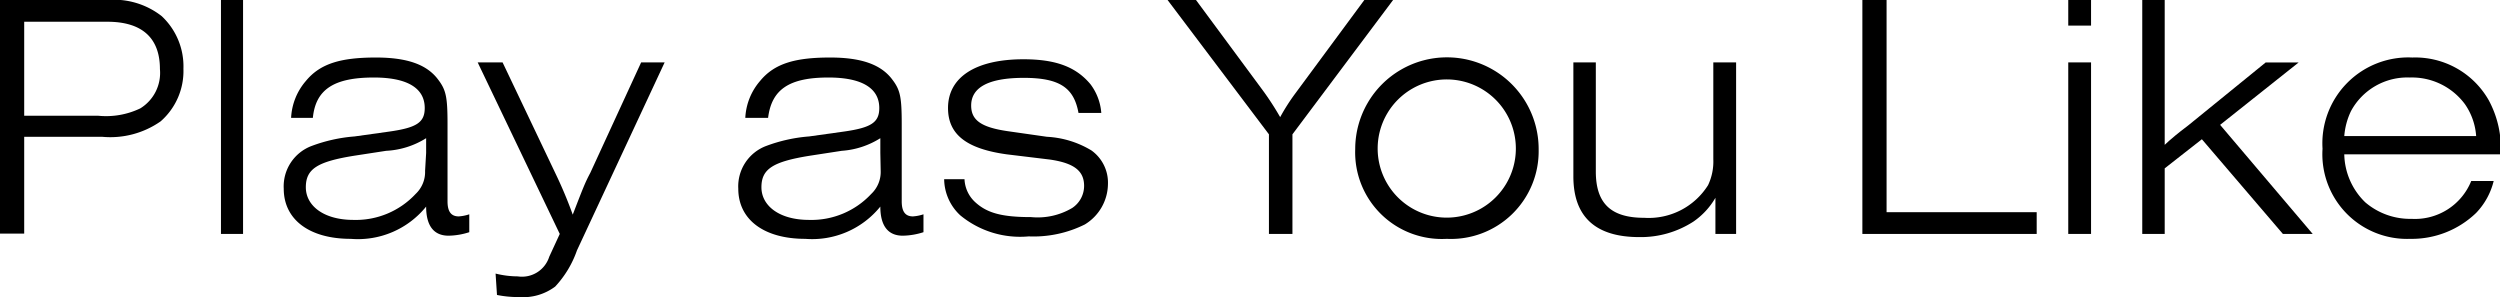
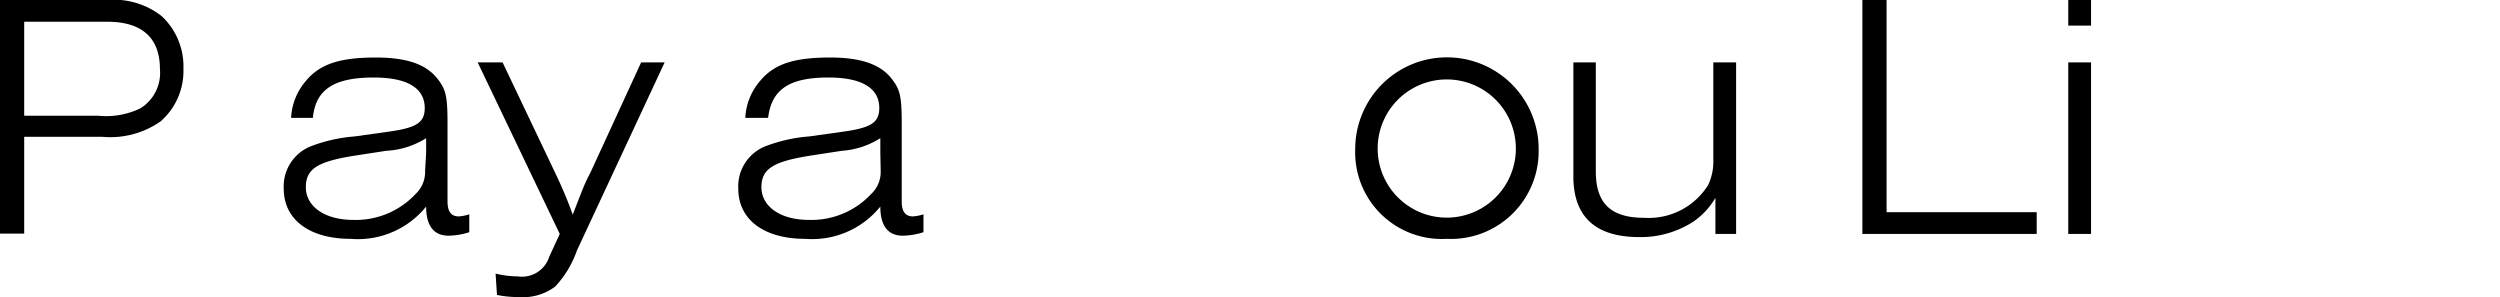
<svg xmlns="http://www.w3.org/2000/svg" viewBox="0 0 142.56 16.94">
  <g id="レイヤー_2" data-name="レイヤー 2">
    <g id="レイヤー_1-2" data-name="レイヤー 1">
      <path d="M0,0H6.12a4.42,4.42,0,0,1,3.1.92,3.92,3.92,0,0,1,1.24,3,3.81,3.81,0,0,1-1.3,3,5,5,0,0,1-3.34.88H1.38v5.52H0ZM5.6,6.6A4.51,4.51,0,0,0,8,6.18,2.37,2.37,0,0,0,9.12,3.94c0-1.76-1-2.7-3-2.7H1.38V6.6Z" />
-       <path d="M12.6,0h1.26V13.34H12.6Z" />
      <path d="M26.76,13.24a4,4,0,0,1-1.18.2c-.84,0-1.28-.56-1.28-1.66A5,5,0,0,1,20,13.62c-2.36,0-3.82-1.1-3.82-2.86a2.46,2.46,0,0,1,1.6-2.44,8.94,8.94,0,0,1,2.44-.54l2-.28c1.54-.22,2-.52,2-1.34,0-1.14-1-1.74-2.9-1.74-2.28,0-3.32.68-3.48,2.3H16.6a3.47,3.47,0,0,1,.84-2.1c.82-1,2-1.34,4-1.34,1.78,0,2.92.4,3.56,1.28.44.58.52,1,.52,2.52v4.4c0,.58.2.86.64.86a2.37,2.37,0,0,0,.6-.12ZM24.3,8.72c0-.34,0-.48,0-.84a4.73,4.73,0,0,1-2.28.72l-1.82.28c-2.12.34-2.76.76-2.76,1.8s1,1.86,2.72,1.86a4.66,4.66,0,0,0,3.54-1.48,1.72,1.72,0,0,0,.54-1.32Z" />
      <path d="M28.26,15.6a5.28,5.28,0,0,0,1.26.16,1.63,1.63,0,0,0,1.8-1.12l.6-1.3L27.24,3.56h1.42l3,6.3a24.53,24.53,0,0,1,1,2.38c.58-1.5.7-1.82,1-2.38l2.9-6.3h1.34l-5,10.72a5.83,5.83,0,0,1-1.24,2.06,3.05,3.05,0,0,1-2.06.6,6.16,6.16,0,0,1-1.26-.12Z" />
      <path d="M52.66,13.24a4,4,0,0,1-1.18.2c-.84,0-1.28-.56-1.28-1.66a5,5,0,0,1-4.28,1.84c-2.36,0-3.82-1.1-3.82-2.86a2.46,2.46,0,0,1,1.6-2.44,8.94,8.94,0,0,1,2.44-.54l2-.28c1.54-.22,2-.52,2-1.34,0-1.14-1-1.74-2.9-1.74C45,4.42,44,5.1,43.8,6.72H42.5a3.47,3.47,0,0,1,.84-2.1c.82-1,2-1.34,4-1.34,1.78,0,2.92.4,3.56,1.28.44.58.52,1,.52,2.52v4.4c0,.58.2.86.64.86a2.37,2.37,0,0,0,.6-.12ZM50.2,8.72c0-.34,0-.48,0-.84A4.73,4.73,0,0,1,48,8.6l-1.82.28c-2.12.34-2.76.76-2.76,1.8s1,1.86,2.72,1.86a4.66,4.66,0,0,0,3.54-1.48,1.72,1.72,0,0,0,.54-1.32Z" />
-       <path d="M61.5,6.44c-.26-1.44-1.08-2-3.12-2s-3,.56-3,1.58c0,.84.58,1.24,2.08,1.46l2.24.32a5.45,5.45,0,0,1,2.54.78,2.26,2.26,0,0,1,.94,1.92,2.73,2.73,0,0,1-1.32,2.3,6.56,6.56,0,0,1-3.2.68,5.36,5.36,0,0,1-3.9-1.2,2.85,2.85,0,0,1-.92-2.06H55a1.88,1.88,0,0,0,.58,1.28c.68.64,1.52.88,3.22.88a3.85,3.85,0,0,0,2.34-.52,1.51,1.51,0,0,0,.68-1.26c0-.86-.58-1.3-1.94-1.5L57.4,8.8c-2.3-.32-3.34-1.14-3.34-2.64,0-1.76,1.58-2.78,4.3-2.78,1.86,0,3,.44,3.82,1.42a3.1,3.1,0,0,1,.62,1.64Z" />
-       <path d="M72.36,13.34V7.66L66.58,0H68.2L72,5.14a15.93,15.93,0,0,1,1,1.54,11.56,11.56,0,0,1,.84-1.32L77.8,0h1.64L73.7,7.66v5.68Z" />
      <path d="M87.74,8.54a5,5,0,0,1-5.24,5.08A4.94,4.94,0,0,1,77.28,8.5a5.23,5.23,0,1,1,10.46,0Zm-9.18-.1a3.94,3.94,0,1,0,7.88.06,3.94,3.94,0,1,0-7.88-.06Z" />
      <path d="M97.82,13.34V11.28a4.2,4.2,0,0,1-1.26,1.36,5.52,5.52,0,0,1-3.08.88c-2.5,0-3.76-1.16-3.76-3.46V3.56H91V9.78c0,1.82.86,2.64,2.76,2.64a4,4,0,0,0,3.64-1.86,3.14,3.14,0,0,0,.3-1.48V3.56H99v9.78Z" />
      <path d="M106.2,0h1.38V12.1h8.56v1.24H106.2Z" />
      <path d="M117.94,1.46V0h1.3V1.46Zm0,11.88V3.56h1.3v9.78Z" />
-       <path d="M130.18,13.34l-4.62-5.4L123.44,9.6v3.74h-1.28V0h1.28V8.26c.2-.18.34-.32.38-.34.32-.28.66-.54,1-.8l4.38-3.56h1.88l-4.48,3.56,5.28,6.22Z" />
-       <path d="M142.2,10.32a4,4,0,0,1-1,1.82,5.29,5.29,0,0,1-3.76,1.48,4.83,4.83,0,0,1-5-5.14,4.9,4.9,0,0,1,5.12-5.2,4.82,4.82,0,0,1,4.36,2.44,5.77,5.77,0,0,1,.68,3.08h-8.92a3.91,3.91,0,0,0,1.2,2.74,3.94,3.94,0,0,0,2.64.94,3.46,3.46,0,0,0,3.4-2.16Zm-1-2.56a3.62,3.62,0,0,0-.64-1.82,3.76,3.76,0,0,0-3.14-1.52,3.65,3.65,0,0,0-3.36,1.92,4,4,0,0,0-.38,1.42Z" />
    </g>
  </g>
</svg>